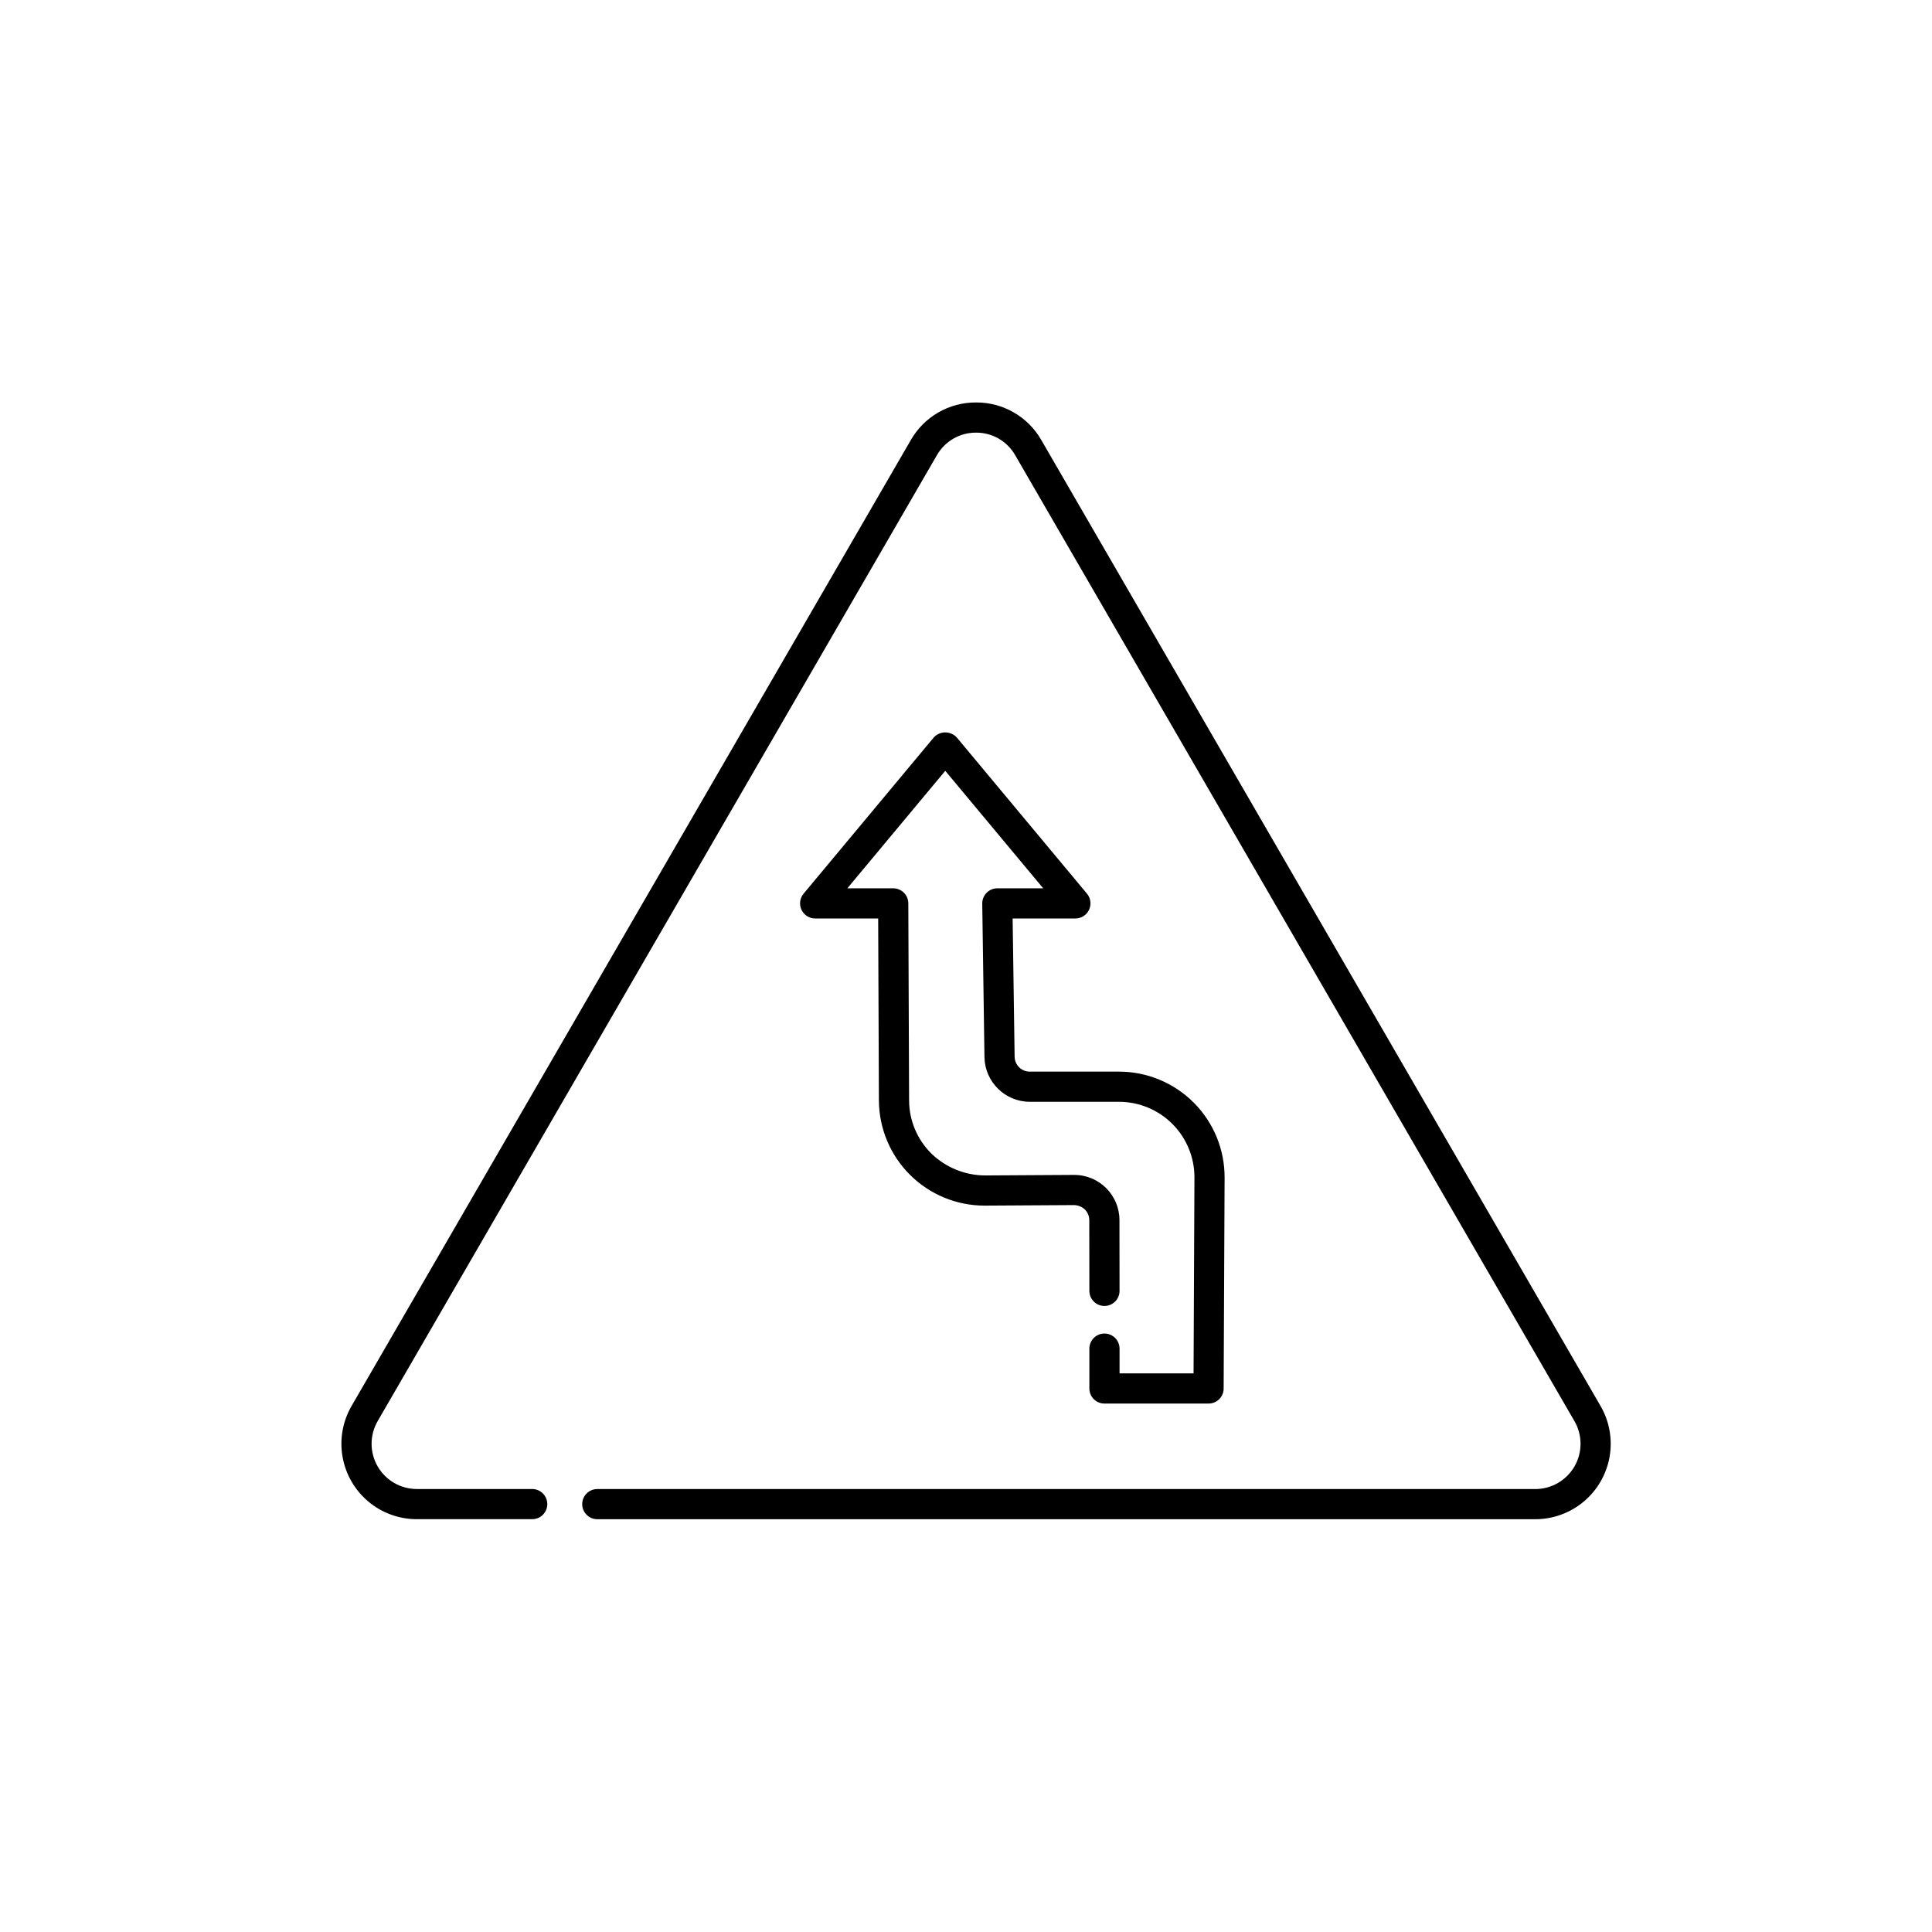
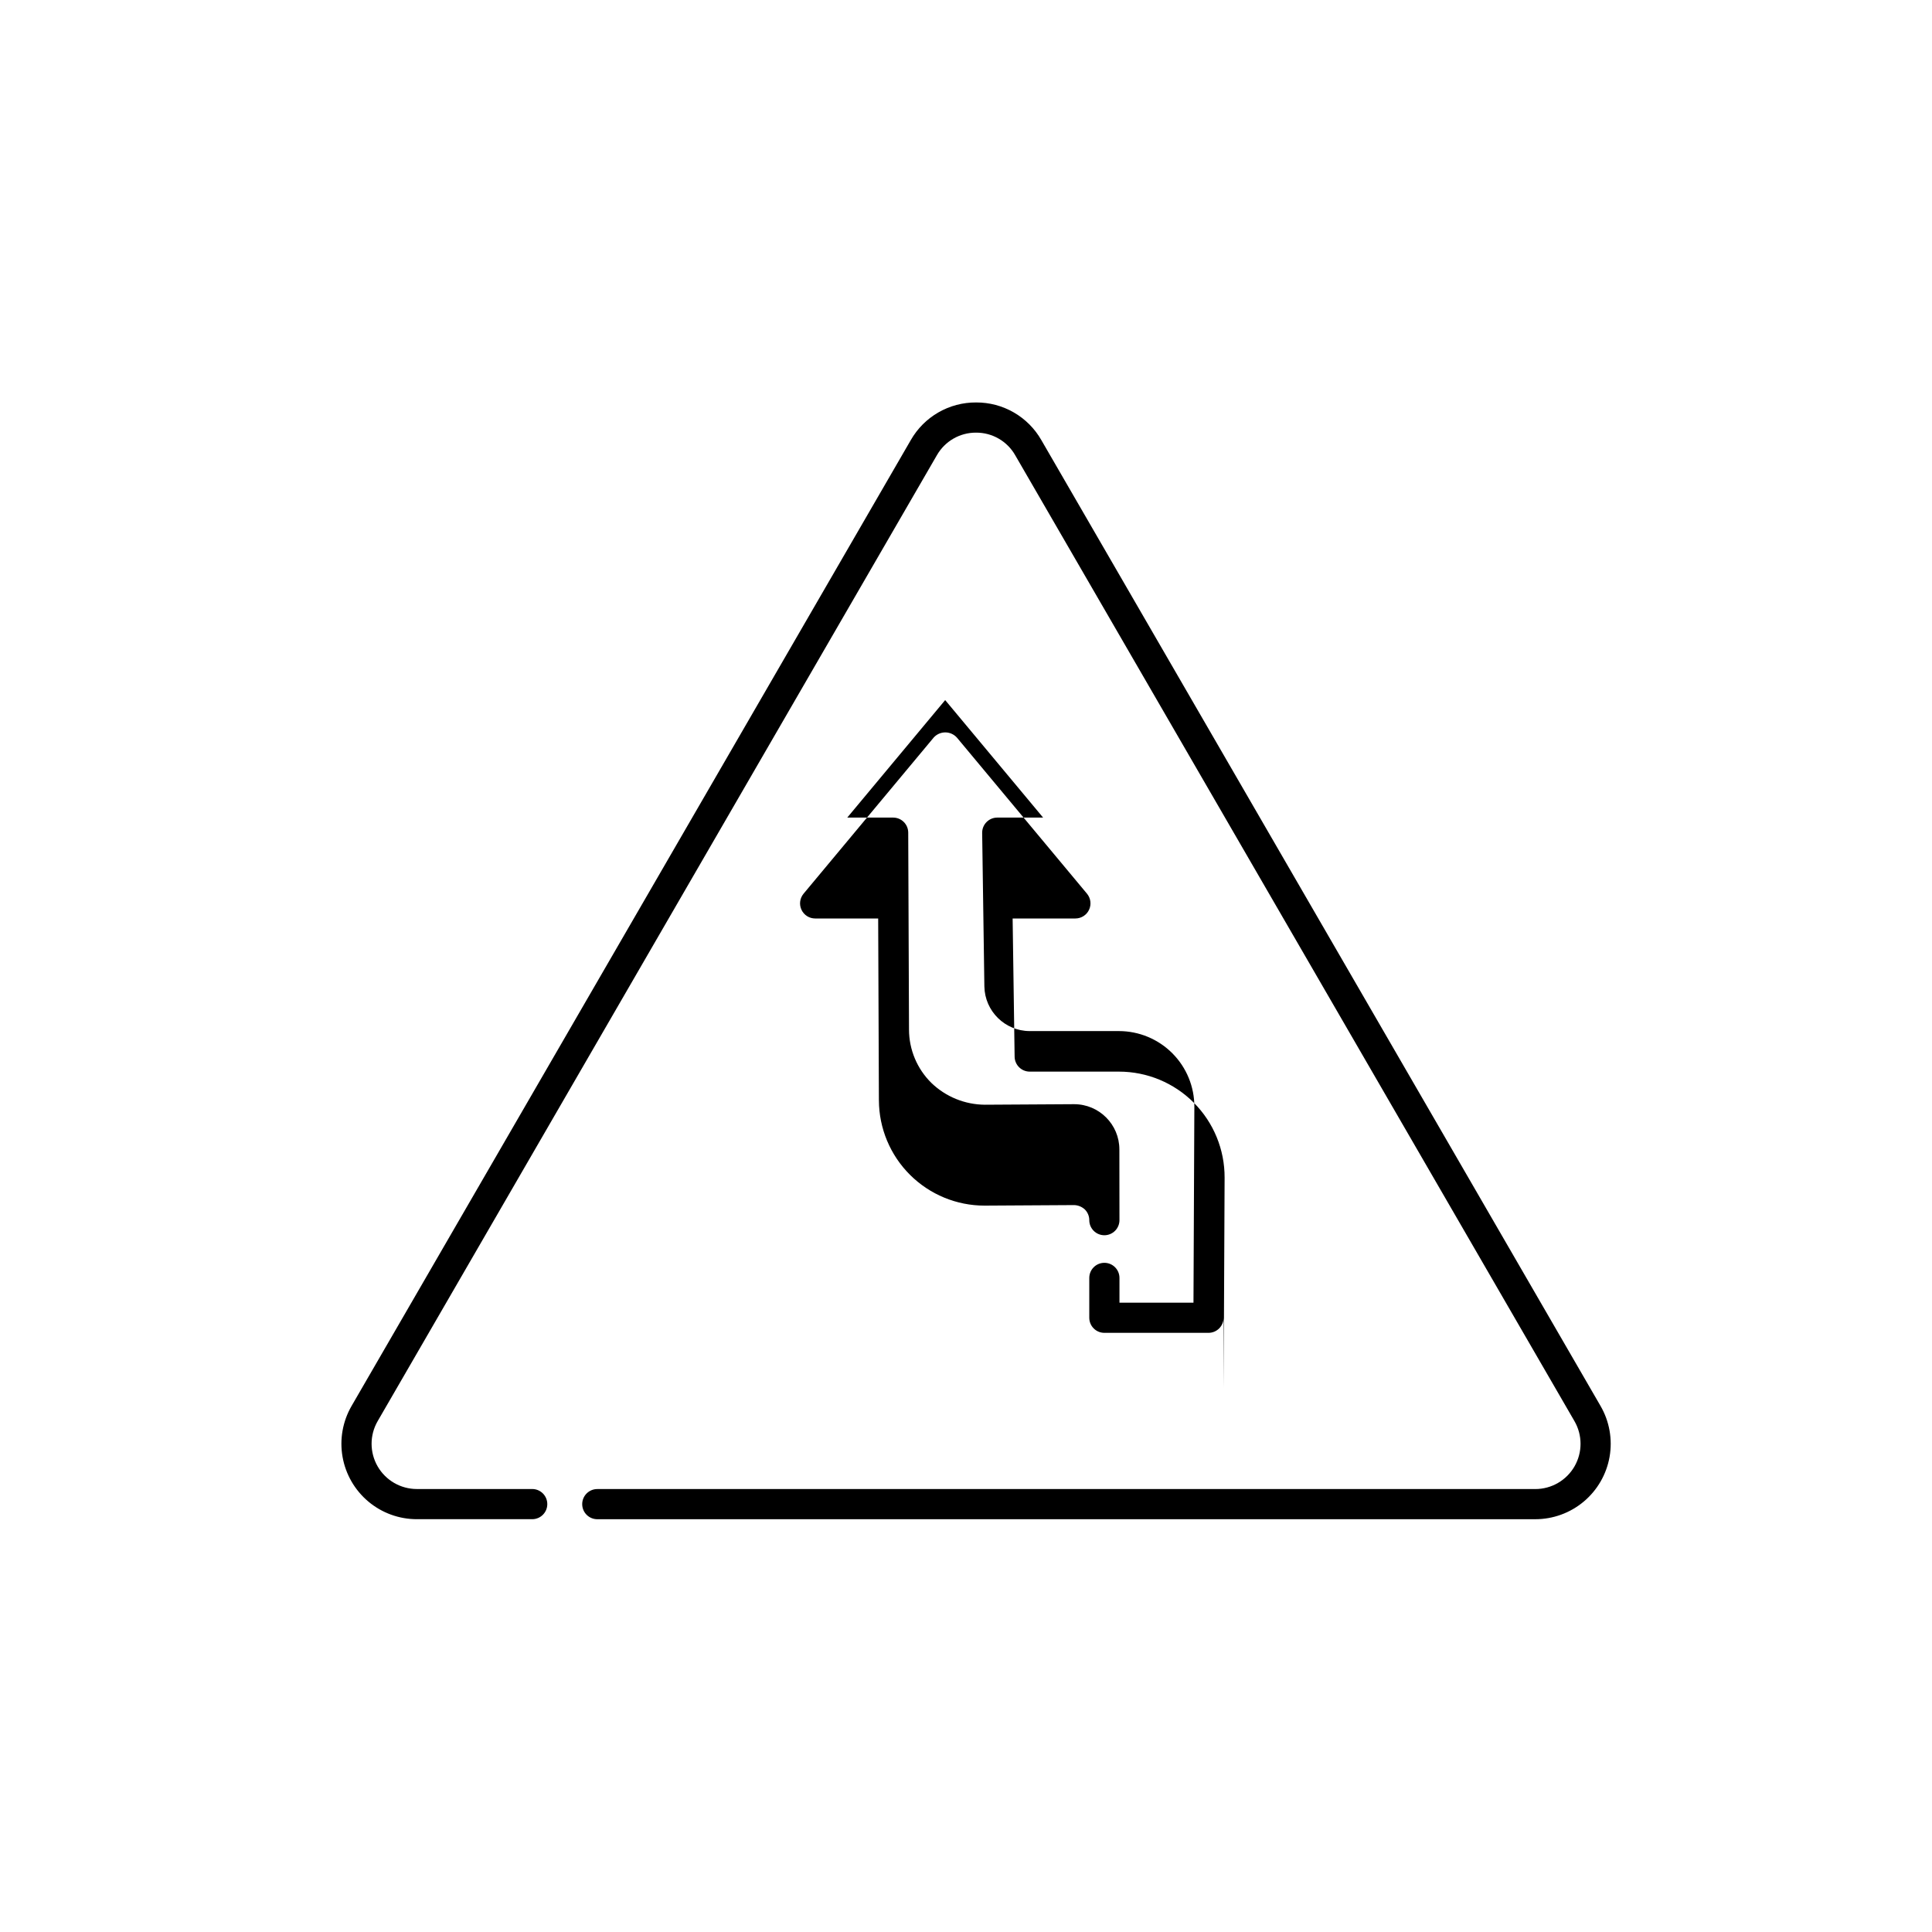
<svg xmlns="http://www.w3.org/2000/svg" fill="#000000" width="800px" height="800px" version="1.1" viewBox="144 144 512 512">
-   <path d="m550.86 546.61h-248.57c-2.207 0-4-1.789-4-3.996 0-2.211 1.793-4 4-4h248.57c4.289 0.004 8.254-2.285 10.398-6.004 2.141-3.715 2.137-8.293-0.016-12.004l-148.2-255.96c-2.121-3.727-6.09-6.016-10.379-5.992-4.289-0.023-8.258 2.266-10.383 5.992l-148.19 255.96c-2.148 3.711-2.152 8.285-0.012 12 2.144 3.715 6.106 6 10.395 6h30.57c2.207 0 3.996 1.789 3.996 4 0 2.207-1.789 3.996-3.996 3.996h-30.57c-4.703 0.004-9.258-1.652-12.859-4.676-3.602-3.027-6.023-7.223-6.836-11.855-0.812-4.633 0.035-9.402 2.391-13.473l148.2-255.97c1.742-3.047 4.262-5.578 7.301-7.328 3.039-1.754 6.492-2.664 10-2.644h0.004c3.512-0.02 6.961 0.895 10 2.648 3.039 1.754 5.559 4.285 7.297 7.332l148.19 255.96c2.359 4.07 3.207 8.844 2.394 13.477-0.812 4.633-3.234 8.832-6.836 11.855-3.602 3.023-8.156 4.684-12.859 4.68zm-82.582-34.633 0.254-55.871c0.031-7.445-2.902-14.594-8.152-19.871-5.254-5.277-12.391-8.242-19.836-8.242h-23.66c-2.18-0.008-3.957-1.754-4-3.938l-0.527-36.648h16.637c1.551-0.004 2.961-0.898 3.617-2.305 0.66-1.406 0.445-3.062-0.543-4.258l-34.488-41.383v0.004c-0.785-0.875-1.902-1.371-3.074-1.371s-2.289 0.496-3.074 1.371l-34.488 41.383 0.004-0.004c-0.992 1.195-1.207 2.852-0.547 4.258 0.656 1.406 2.066 2.301 3.617 2.305h16.707l0.191 48.215h0.004c0.031 7.406 2.992 14.496 8.238 19.719 5.246 5.227 12.348 8.16 19.75 8.16h0.168l23.574-0.141c1.055 0.027 2.062 0.441 2.836 1.156 0.758 0.75 1.184 1.777 1.184 2.844l0.023 18.742c0.004 2.207 1.793 3.992 3.996 3.992h0.004c1.062 0 2.078-0.426 2.828-1.176s1.168-1.77 1.168-2.832l-0.023-18.734c0-6.617-5.363-11.984-11.98-11.988h-0.086l-23.57 0.141c-5.297-0.031-10.379-2.102-14.191-5.785-3.781-3.727-5.918-8.816-5.922-14.129l-0.207-52.199c-0.008-2.203-1.797-3.981-4-3.981h-12.156l25.949-31.137 25.953 31.137h-12.156 0.004c-1.07 0-2.094 0.43-2.844 1.191-0.754 0.762-1.168 1.793-1.156 2.859l0.586 40.703c0.121 6.547 5.449 11.801 11.996 11.824h23.66c5.316 0 10.418 2.121 14.168 5.891 3.754 3.769 5.848 8.879 5.824 14.195l-0.234 51.887h-19.613v-6.559c0-2.211-1.793-4-4-4-2.207 0-4 1.789-4 4v10.559c0 1.059 0.422 2.078 1.172 2.828s1.77 1.172 2.828 1.168h27.59c2.203 0 3.988-1.781 4-3.981z" />
+   <path d="m550.86 546.61h-248.57c-2.207 0-4-1.789-4-3.996 0-2.211 1.793-4 4-4h248.57c4.289 0.004 8.254-2.285 10.398-6.004 2.141-3.715 2.137-8.293-0.016-12.004l-148.2-255.96c-2.121-3.727-6.09-6.016-10.379-5.992-4.289-0.023-8.258 2.266-10.383 5.992l-148.19 255.96c-2.148 3.711-2.152 8.285-0.012 12 2.144 3.715 6.106 6 10.395 6h30.57c2.207 0 3.996 1.789 3.996 4 0 2.207-1.789 3.996-3.996 3.996h-30.57c-4.703 0.004-9.258-1.652-12.859-4.676-3.602-3.027-6.023-7.223-6.836-11.855-0.812-4.633 0.035-9.402 2.391-13.473l148.2-255.97c1.742-3.047 4.262-5.578 7.301-7.328 3.039-1.754 6.492-2.664 10-2.644h0.004c3.512-0.02 6.961 0.895 10 2.648 3.039 1.754 5.559 4.285 7.297 7.332l148.19 255.96c2.359 4.07 3.207 8.844 2.394 13.477-0.812 4.633-3.234 8.832-6.836 11.855-3.602 3.023-8.156 4.684-12.859 4.68zm-82.582-34.633 0.254-55.871c0.031-7.445-2.902-14.594-8.152-19.871-5.254-5.277-12.391-8.242-19.836-8.242h-23.66c-2.18-0.008-3.957-1.754-4-3.938l-0.527-36.648h16.637c1.551-0.004 2.961-0.898 3.617-2.305 0.66-1.406 0.445-3.062-0.543-4.258l-34.488-41.383v0.004c-0.785-0.875-1.902-1.371-3.074-1.371s-2.289 0.496-3.074 1.371l-34.488 41.383 0.004-0.004c-0.992 1.195-1.207 2.852-0.547 4.258 0.656 1.406 2.066 2.301 3.617 2.305h16.707l0.191 48.215h0.004c0.031 7.406 2.992 14.496 8.238 19.719 5.246 5.227 12.348 8.16 19.75 8.16h0.168l23.574-0.141c1.055 0.027 2.062 0.441 2.836 1.156 0.758 0.75 1.184 1.777 1.184 2.844c0.004 2.207 1.793 3.992 3.996 3.992h0.004c1.062 0 2.078-0.426 2.828-1.176s1.168-1.77 1.168-2.832l-0.023-18.734c0-6.617-5.363-11.984-11.98-11.988h-0.086l-23.57 0.141c-5.297-0.031-10.379-2.102-14.191-5.785-3.781-3.727-5.918-8.816-5.922-14.129l-0.207-52.199c-0.008-2.203-1.797-3.981-4-3.981h-12.156l25.949-31.137 25.953 31.137h-12.156 0.004c-1.07 0-2.094 0.43-2.844 1.191-0.754 0.762-1.168 1.793-1.156 2.859l0.586 40.703c0.121 6.547 5.449 11.801 11.996 11.824h23.66c5.316 0 10.418 2.121 14.168 5.891 3.754 3.769 5.848 8.879 5.824 14.195l-0.234 51.887h-19.613v-6.559c0-2.211-1.793-4-4-4-2.207 0-4 1.789-4 4v10.559c0 1.059 0.422 2.078 1.172 2.828s1.77 1.172 2.828 1.168h27.59c2.203 0 3.988-1.781 4-3.981z" />
</svg>